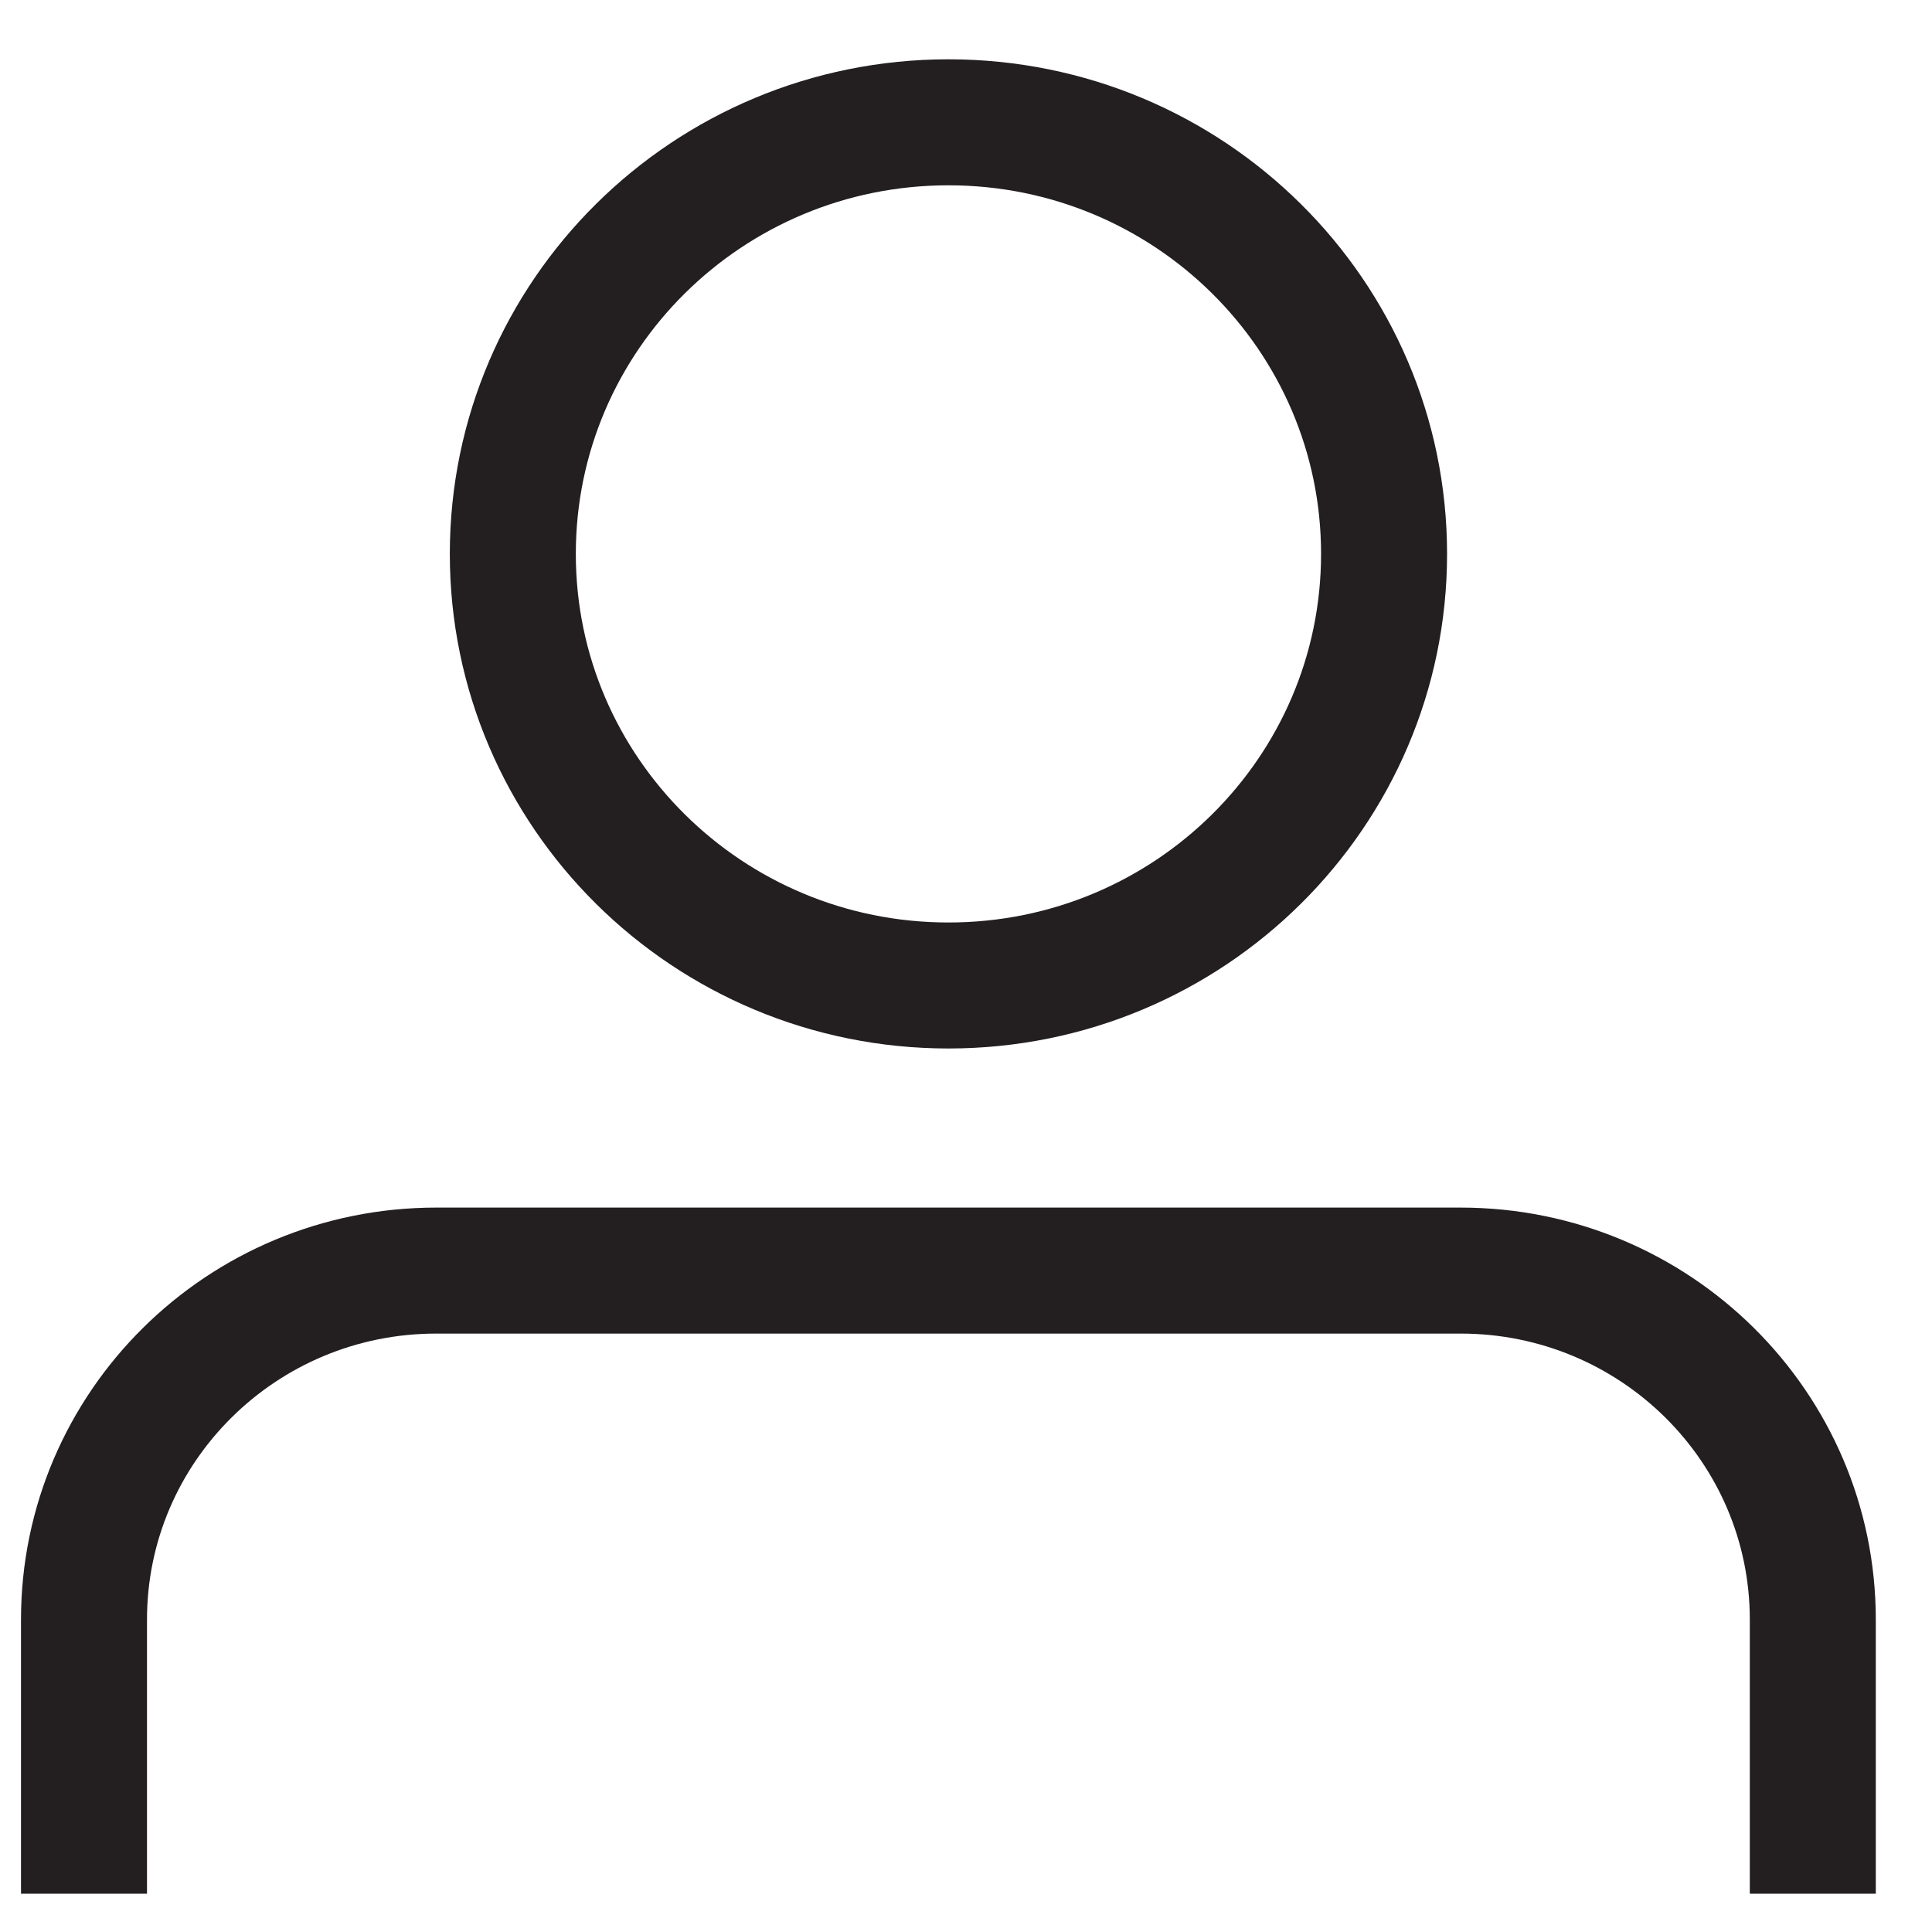
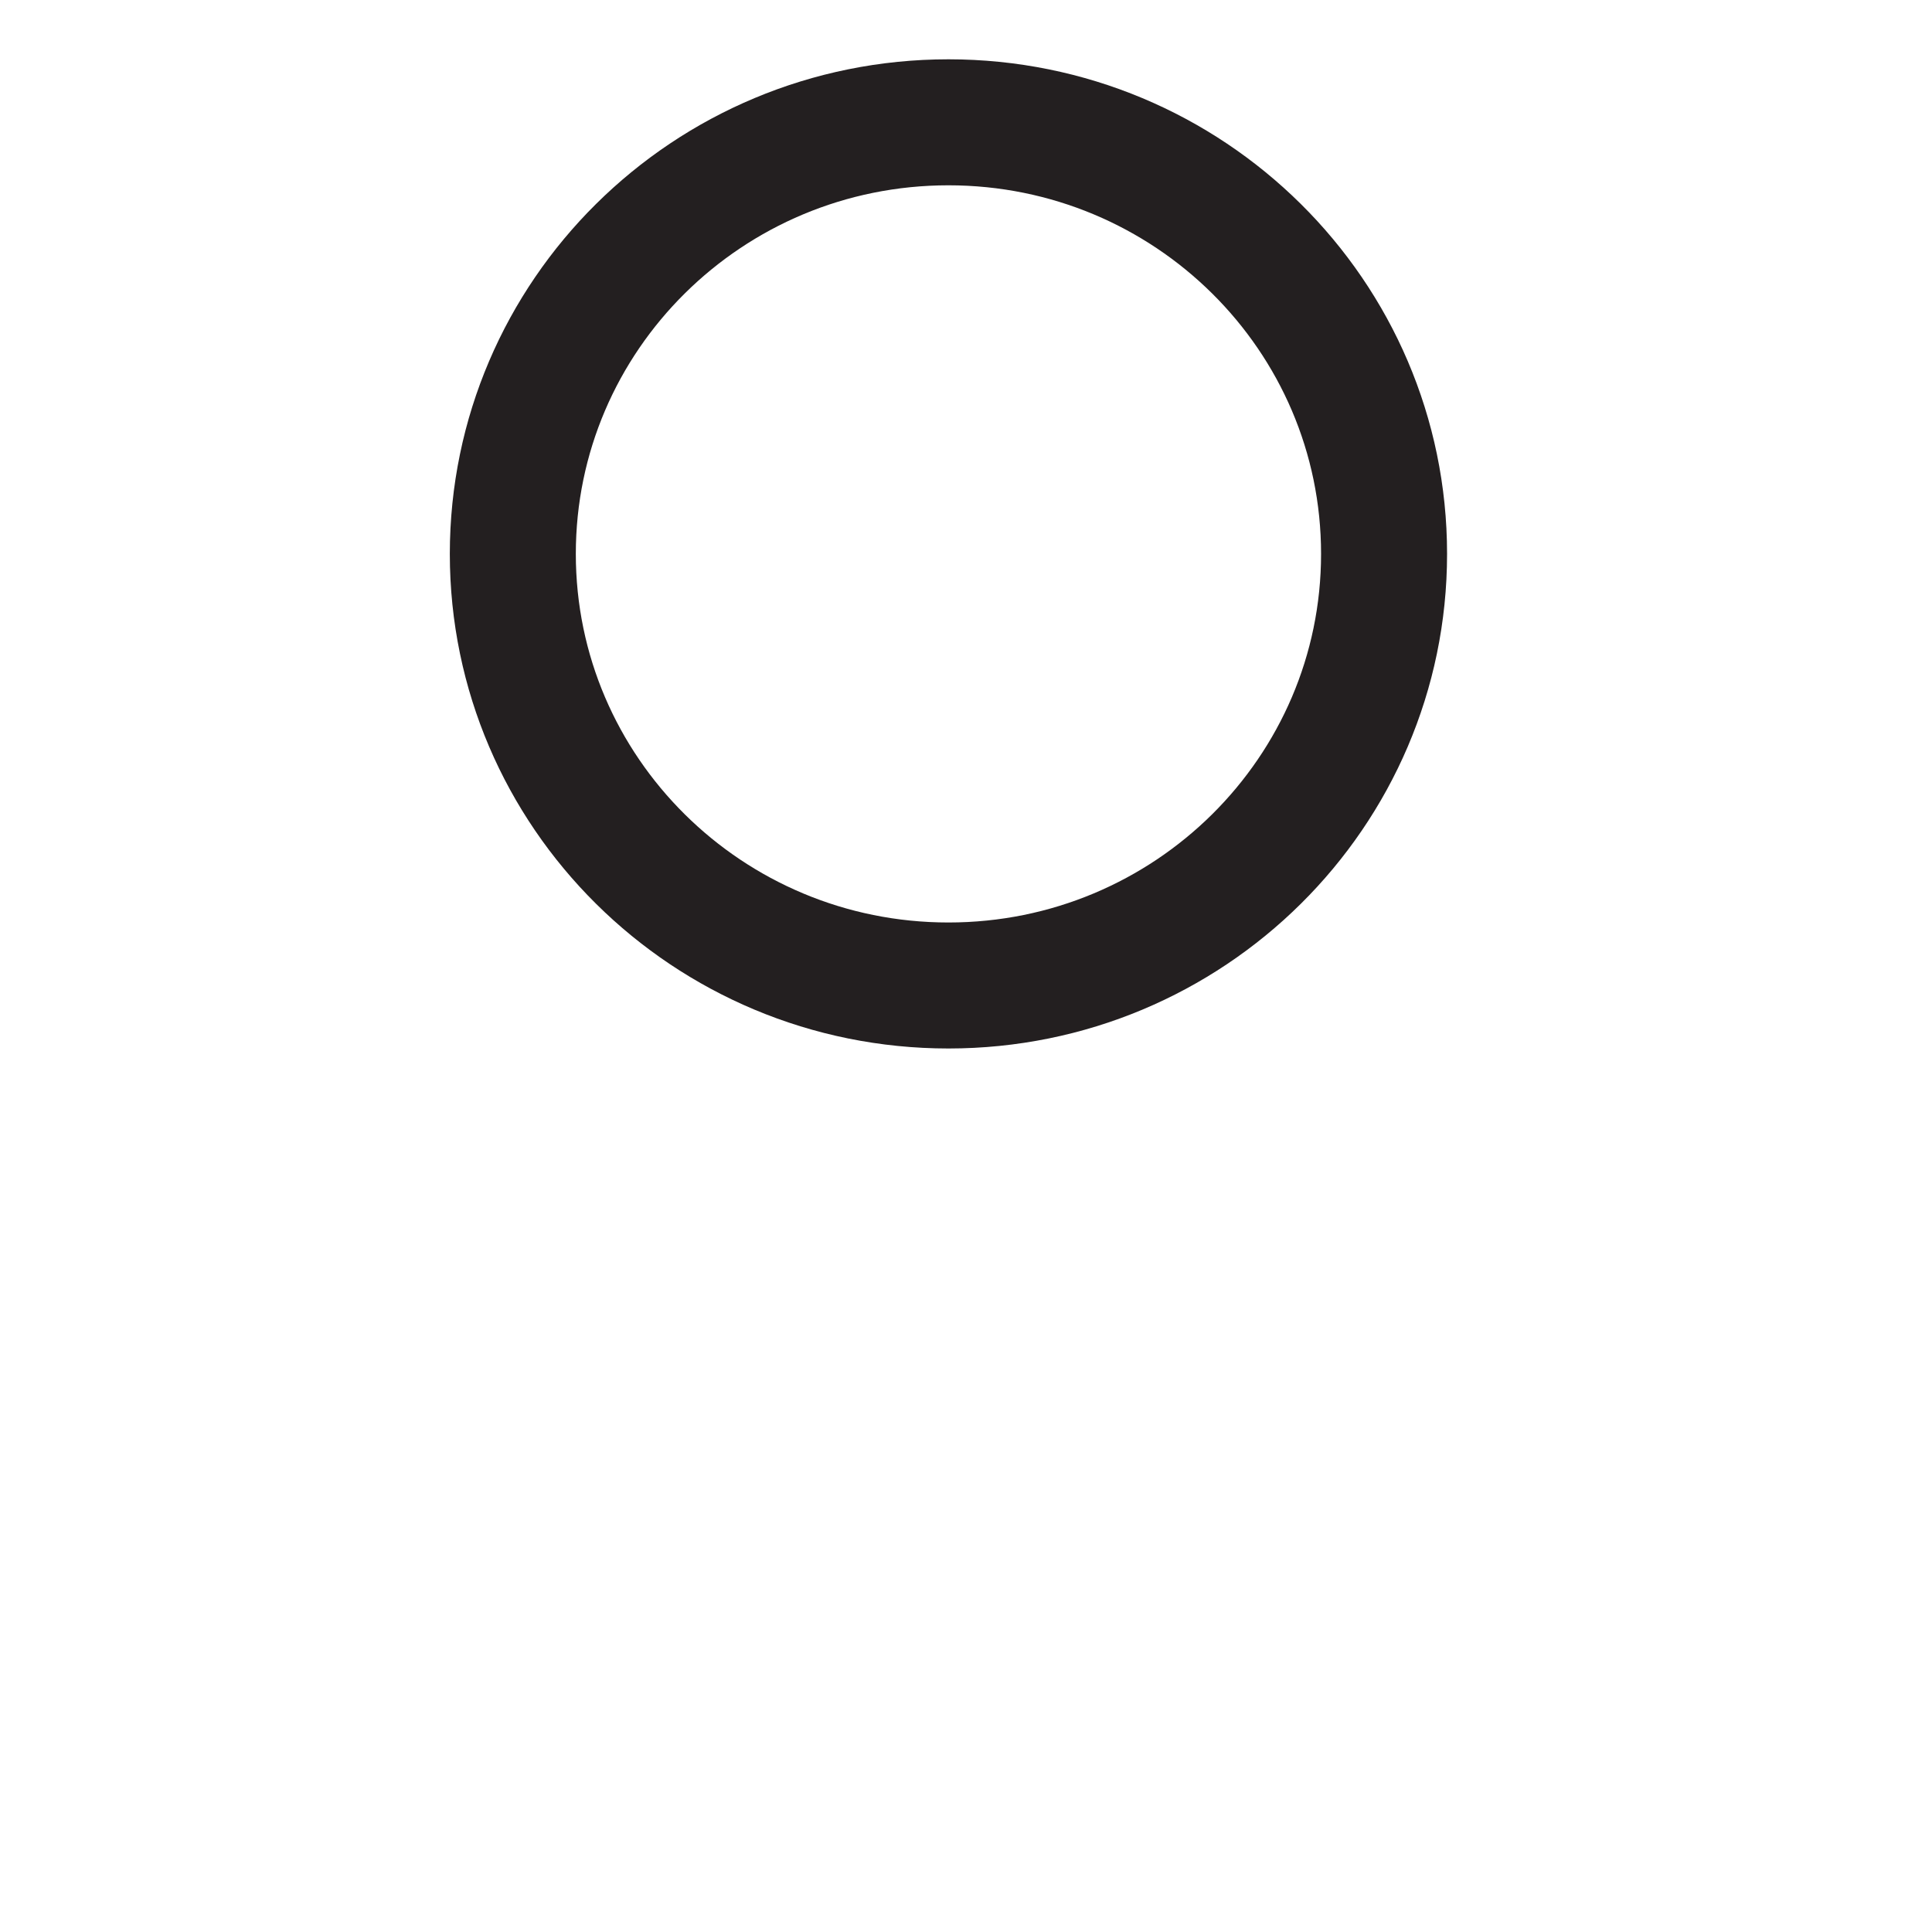
<svg xmlns="http://www.w3.org/2000/svg" width="23" height="23" viewBox="0 0 23 23" fill="none">
  <path d="M11.291 11.732C14.155 11.732 16.477 9.431 16.477 6.594C16.477 3.756 14.155 1.456 11.291 1.456C8.427 1.456 6.105 3.756 6.105 6.594C6.105 9.431 8.427 11.732 11.291 11.732Z" stroke="#231F20" stroke-width="1.5" stroke-miterlimit="10" />
-   <path d="M1 22.544V19.281C1 16.986 2.878 15.126 5.194 15.126H17.388C19.704 15.126 21.581 16.986 21.581 19.281V22.544" stroke="#231F20" stroke-width="1.5" stroke-miterlimit="10" />
</svg>